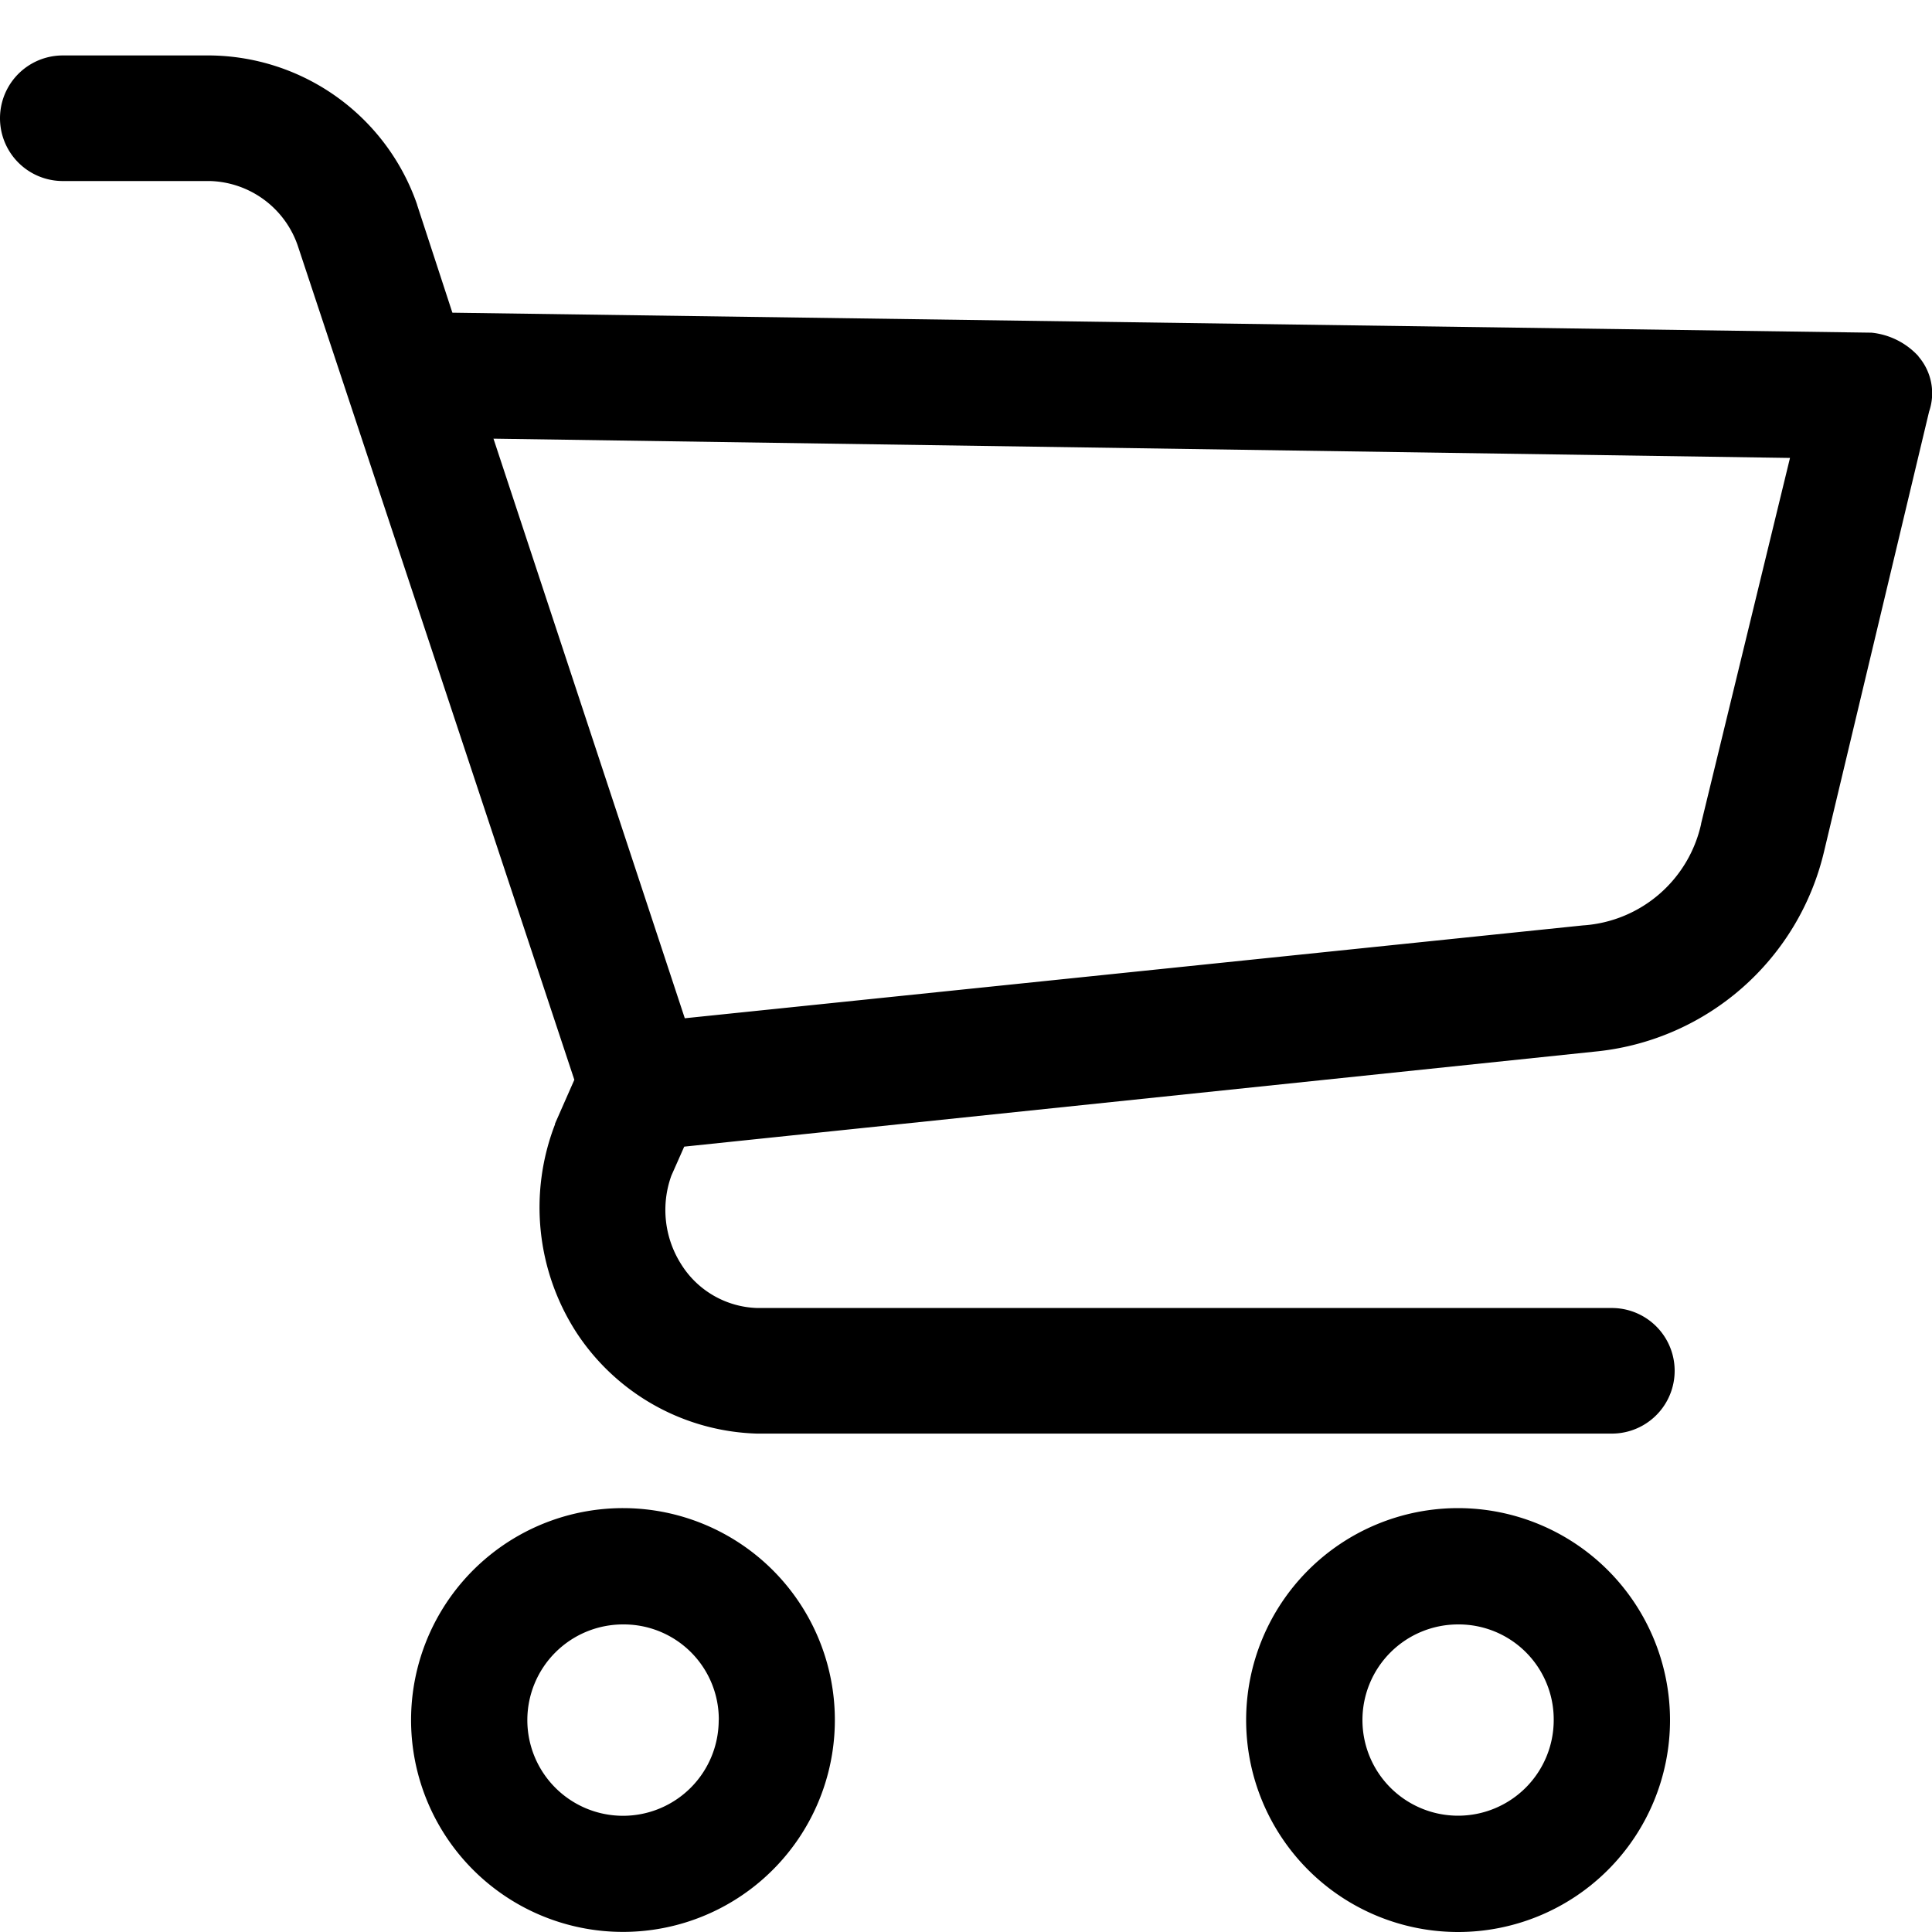
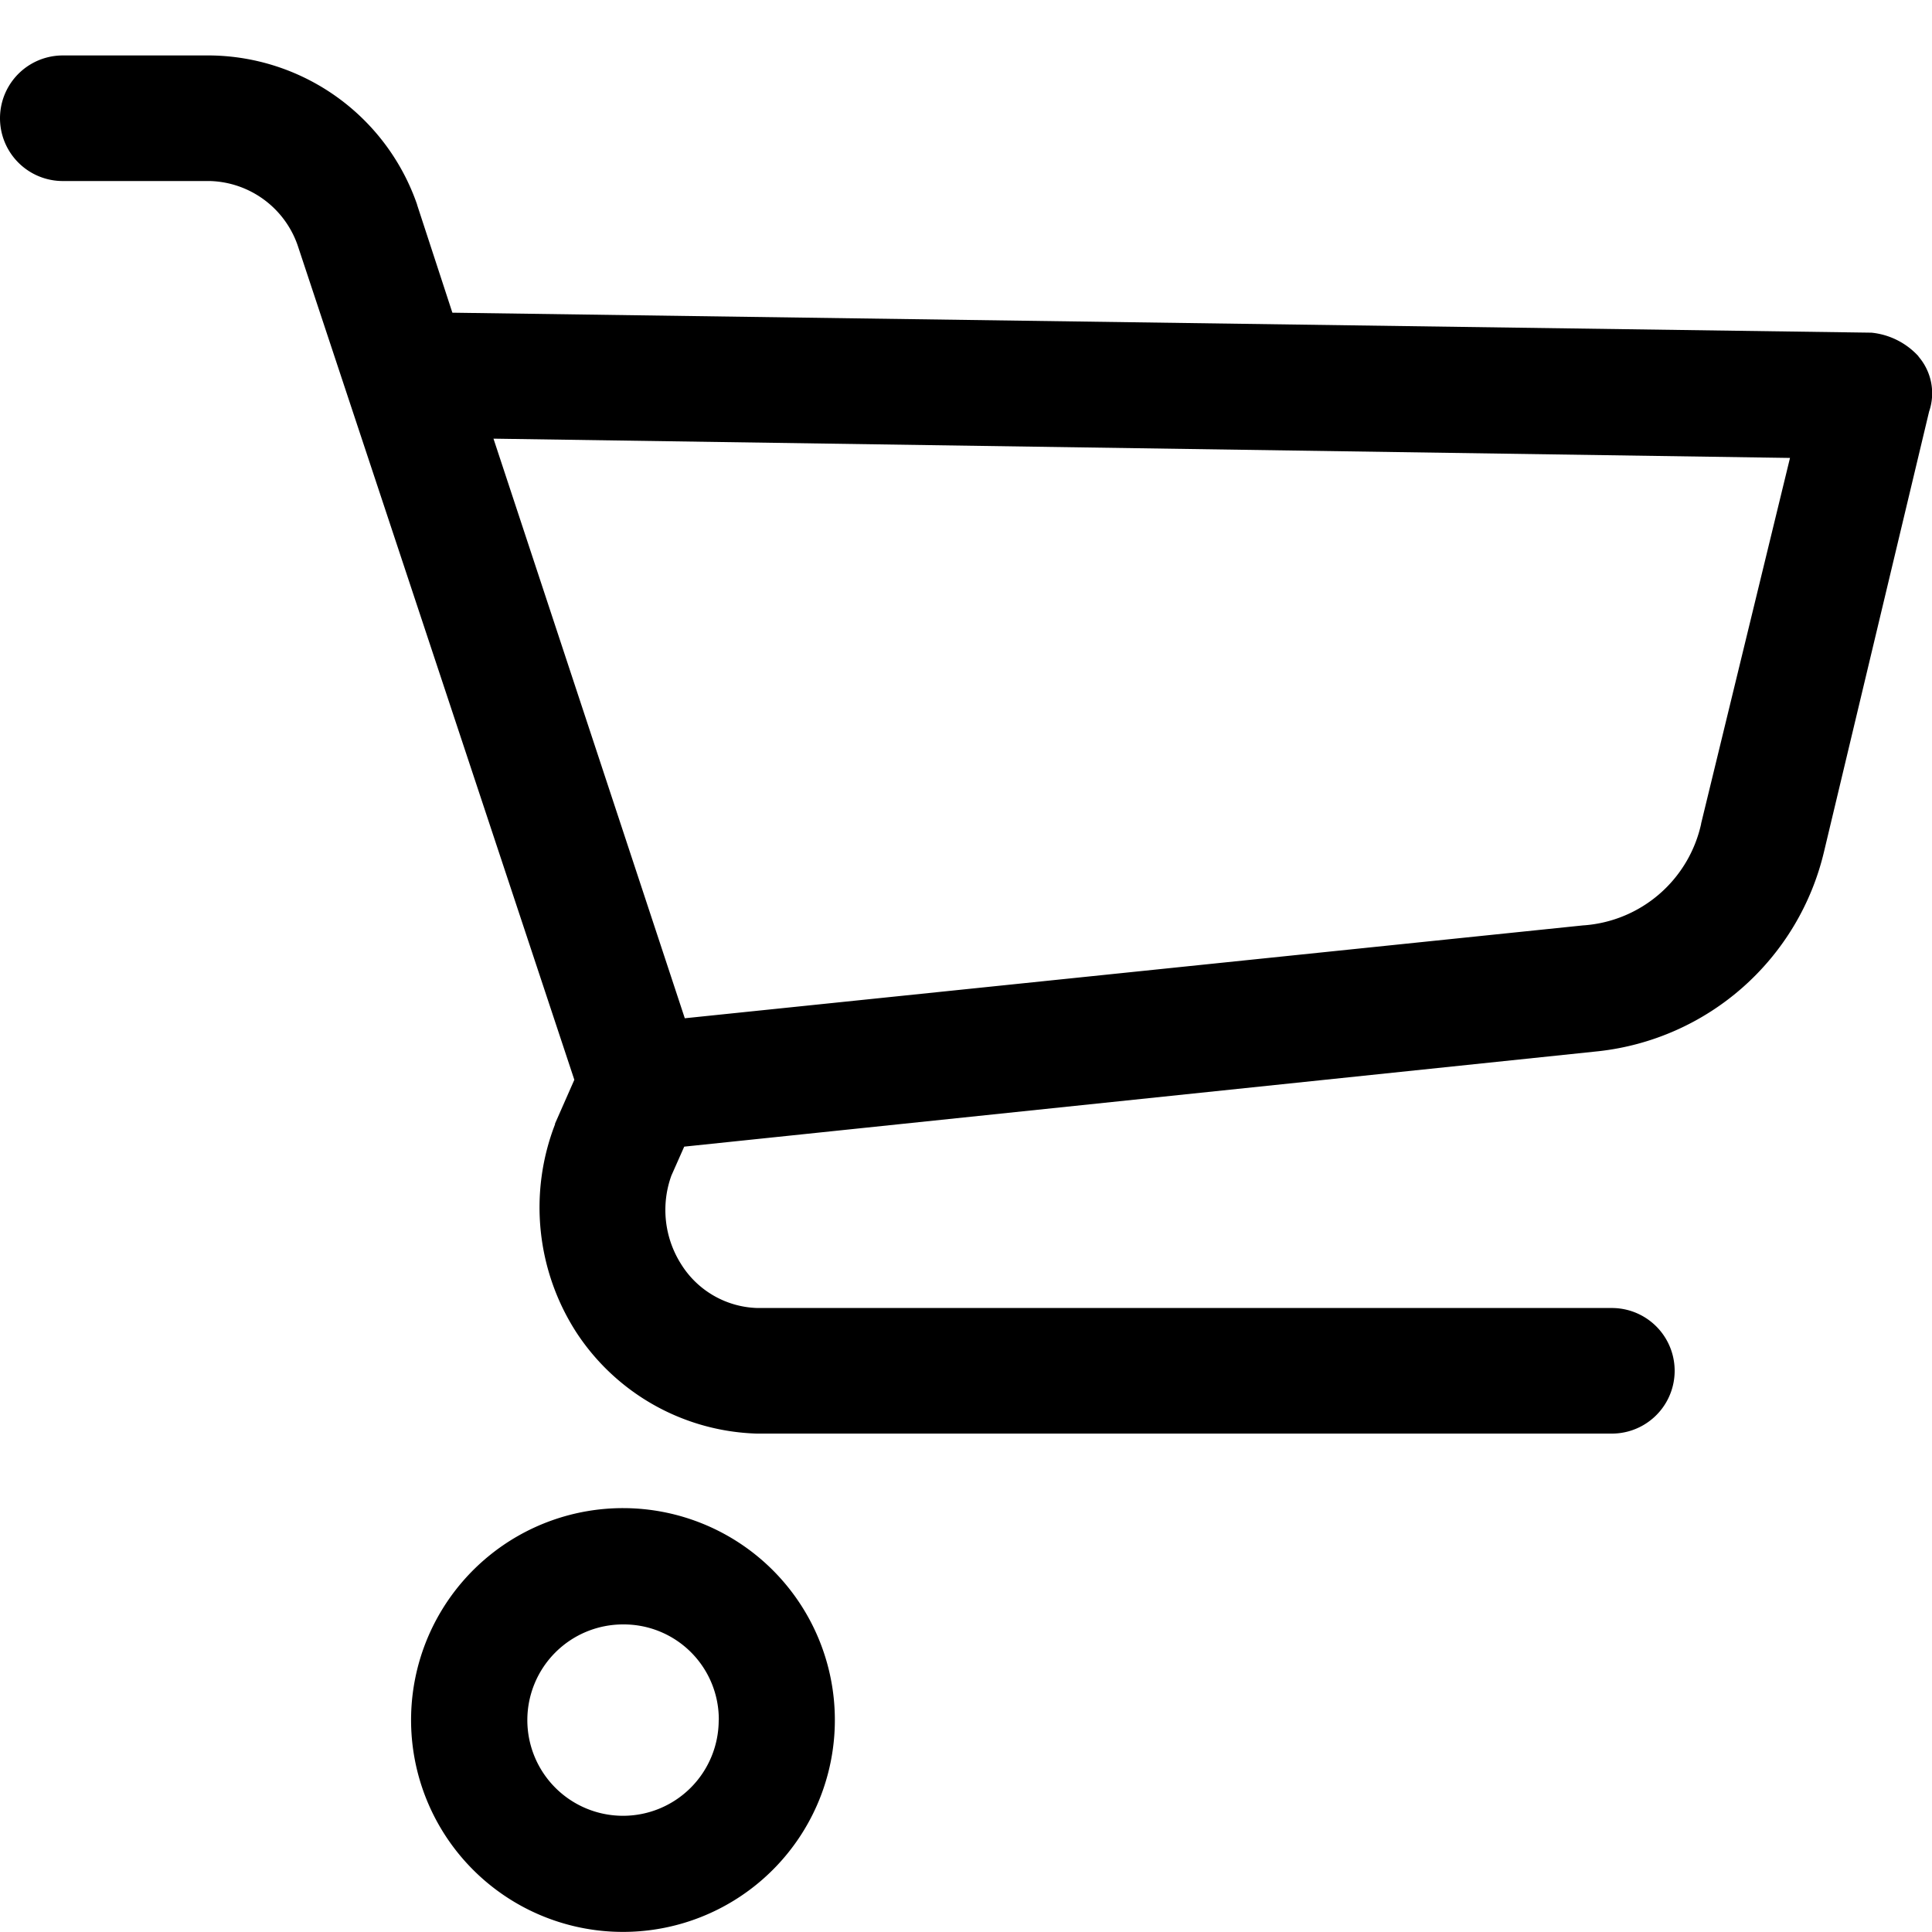
<svg xmlns="http://www.w3.org/2000/svg" id="Capa_1" data-name="Capa 1" viewBox="0 0 400 400">
  <path d="M129,312.24a43.87,43.87,0,1,0,31,12.85A43.92,43.92,0,0,0,129,312.24Zm19.8,43.88a19.81,19.81,0,1,1-19.8-19.8A19.67,19.67,0,0,1,148.82,356.12Z" />
-   <path d="M301.88,312.24a43.88,43.88,0,1,0,43.88,43.88A43.92,43.92,0,0,0,301.88,312.24Zm19.8,43.88a19.8,19.8,0,1,1-19.8-19.8A19.67,19.67,0,0,1,321.68,356.12Z" />
  <path d="M397.2,73.81l0,0,0-.05a15.24,15.24,0,0,0-9.79-4.89l-.17,0H387L93.66,64.74,86.35,42.38v-.05A45.87,45.87,0,0,0,43.54,11.48H13a13,13,0,0,0,0,26H43.45A19.81,19.81,0,0,1,61.62,50.78l57.29,172.78-4,9.08,0,.07,0,.08a47.71,47.71,0,0,0,4.46,43.13,46.3,46.3,0,0,0,37.29,20.89H333.72a13,13,0,0,0,0-26H156.82A19.24,19.24,0,0,1,141,261.7a20.94,20.94,0,0,1-2-18.3l2.66-6L331,217.64a54.08,54.08,0,0,0,46.62-41.21l21.78-91.22A11.64,11.64,0,0,0,397.2,73.81Zm-26.6,21L352.2,170.5v.08a26.86,26.86,0,0,1-24.23,21h-.09l-186.1,19.24L102.17,90.82Z" />
</svg>